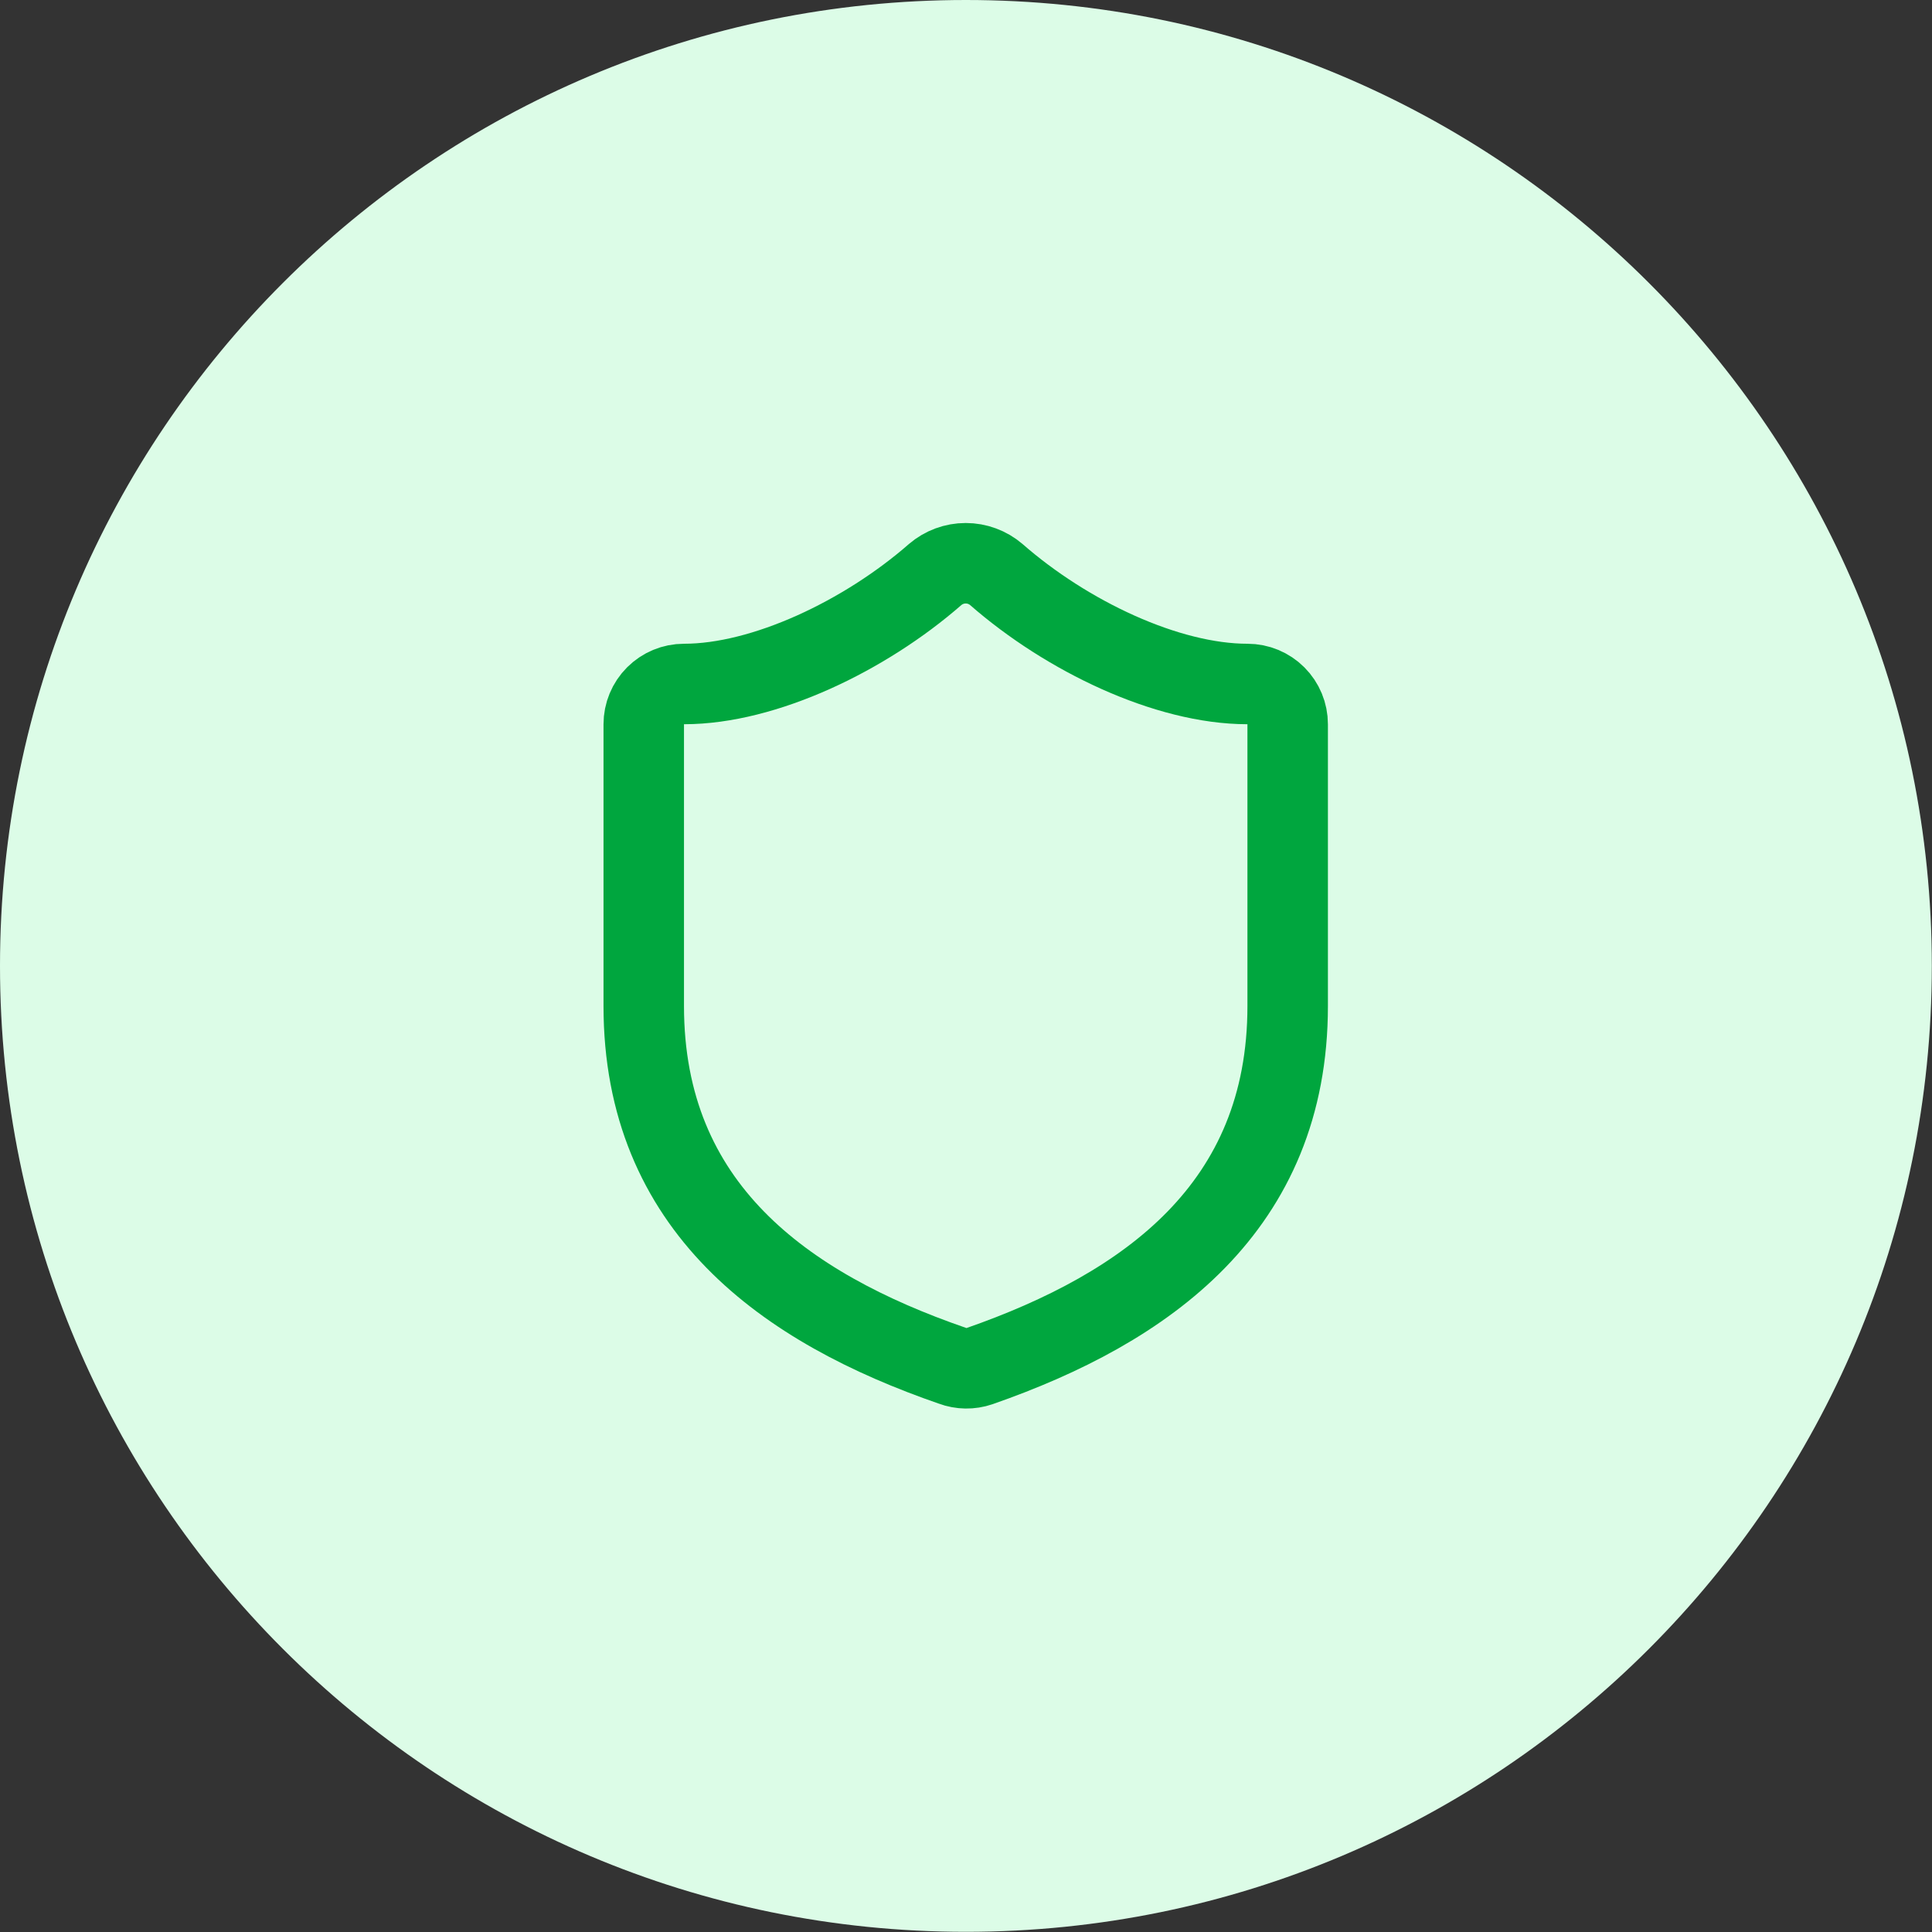
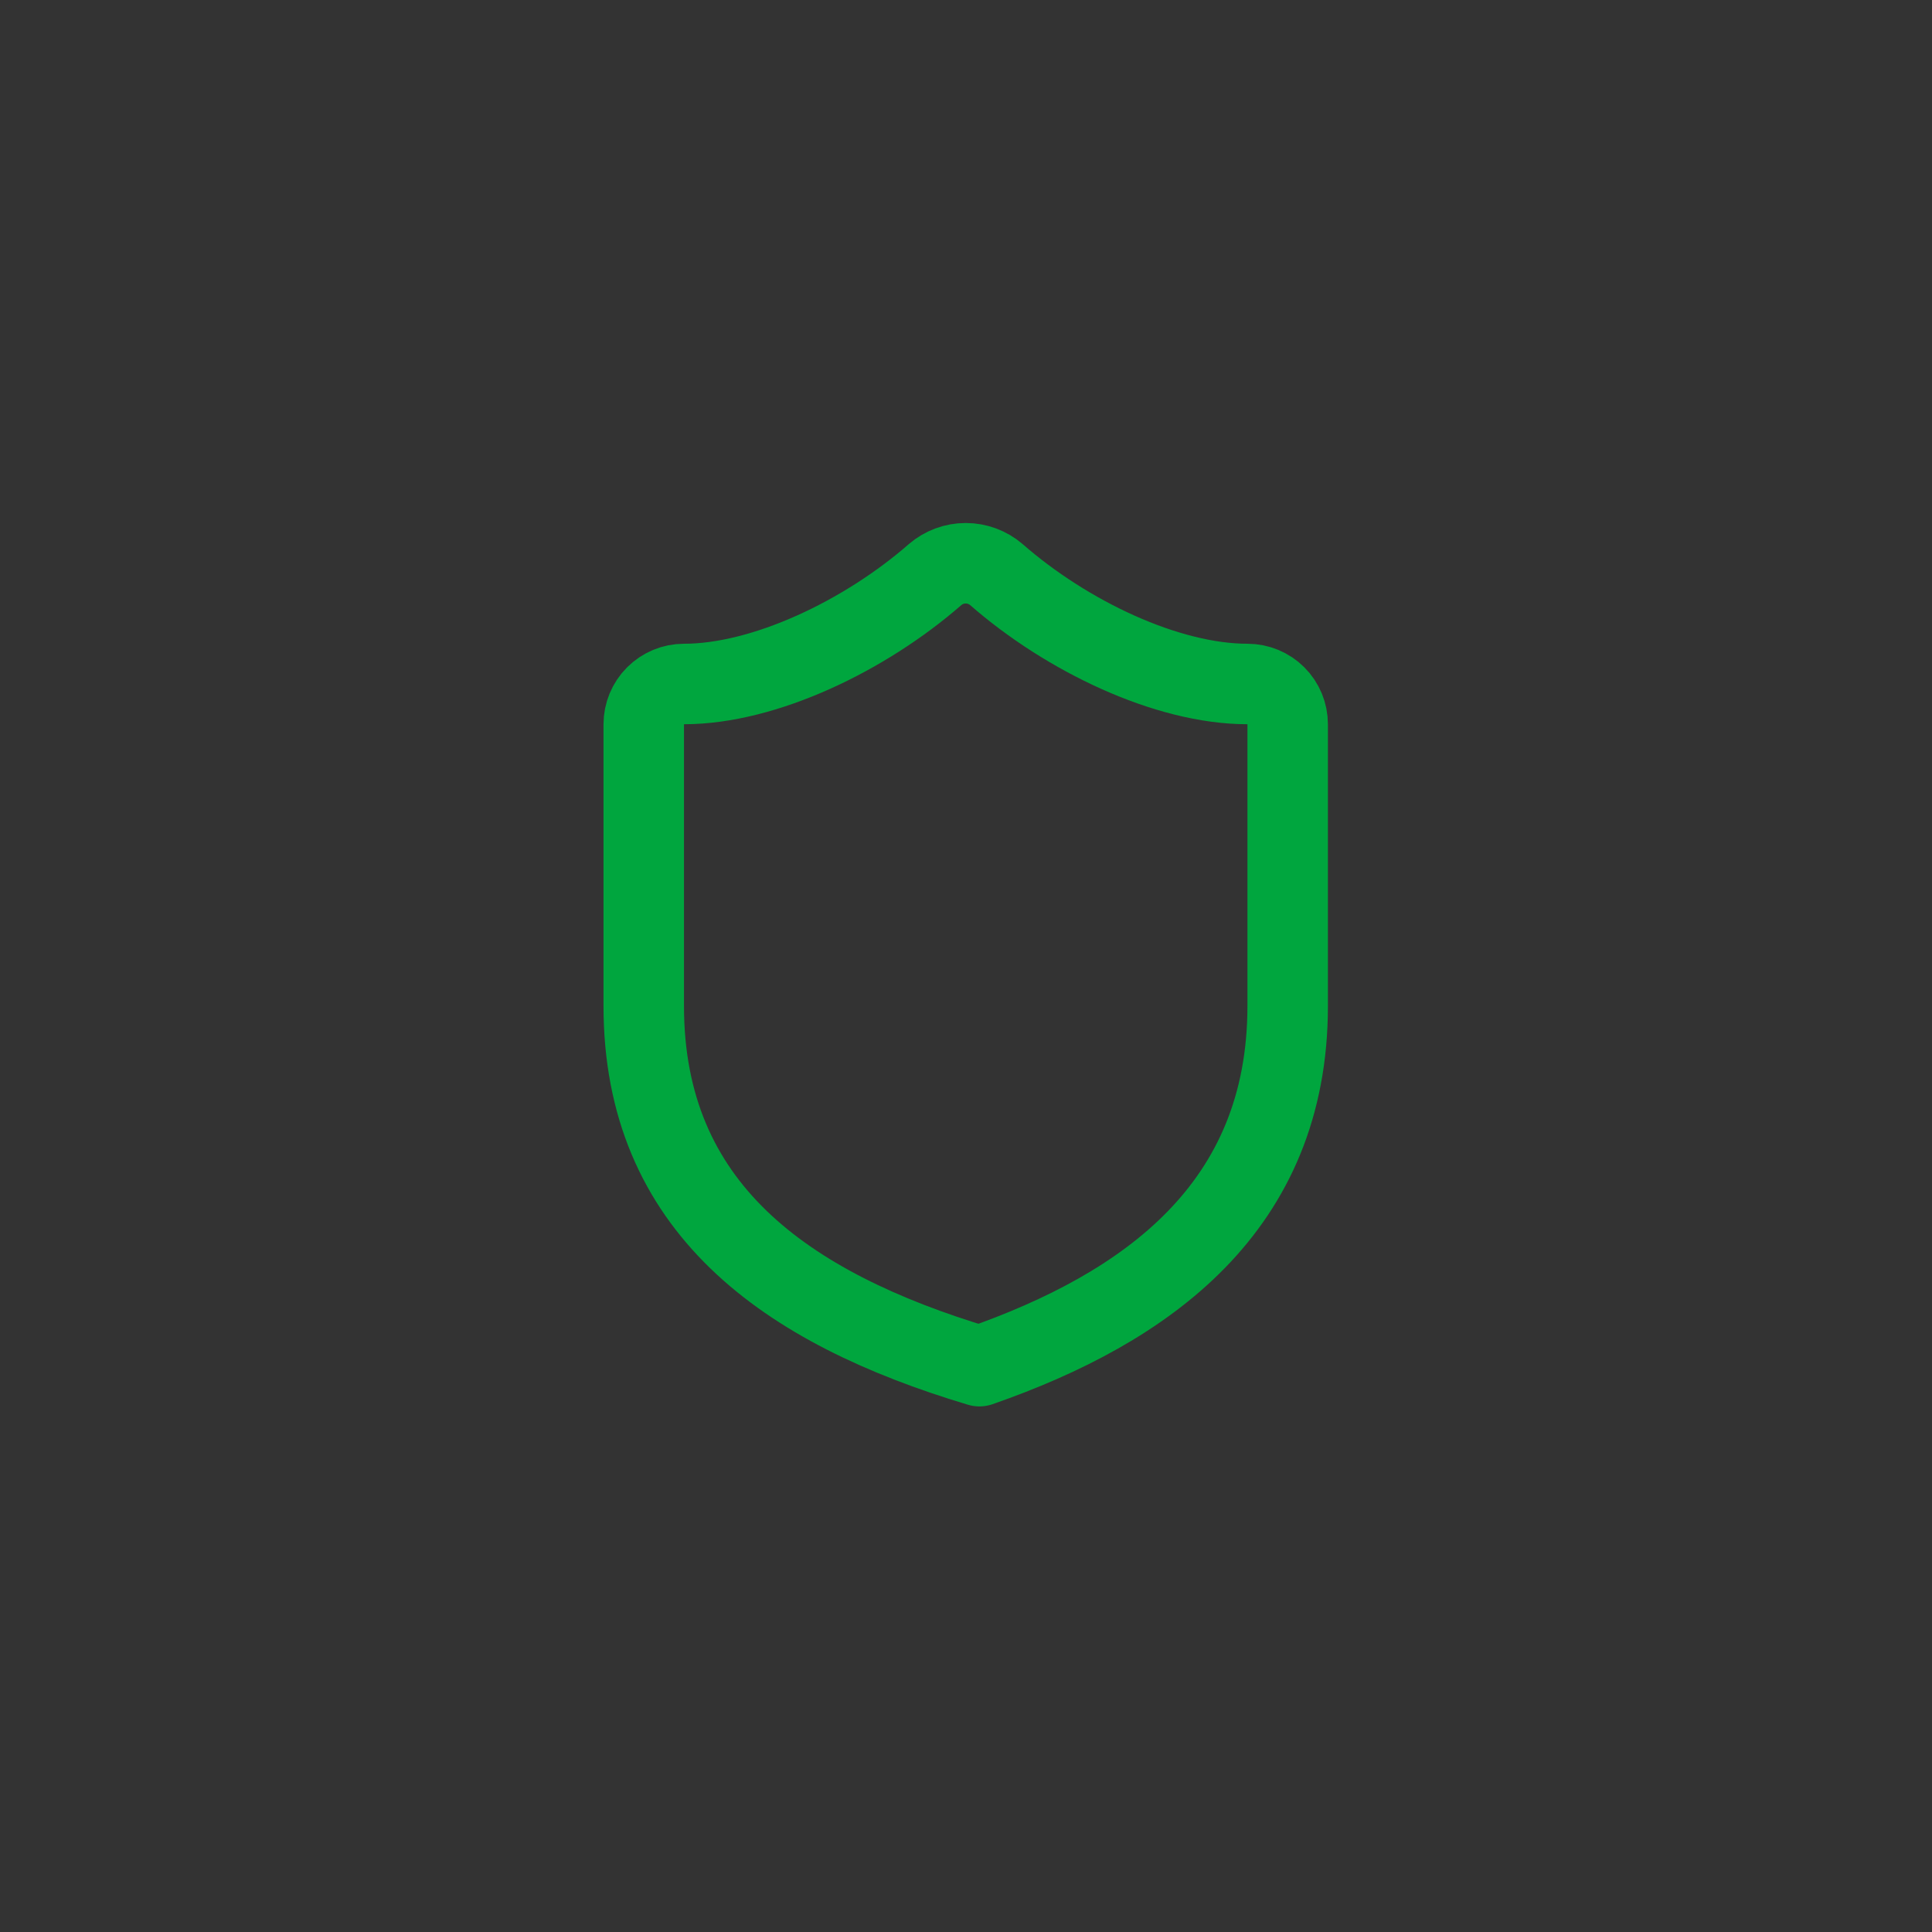
<svg xmlns="http://www.w3.org/2000/svg" width="64" height="64" viewBox="0 0 64 64" fill="none">
  <rect x="0" y="0" width="64" height="64" fill="#333333" stroke="none" />
-   <path d="M0 31.997C0 14.325 14.325 0 31.997 0C49.668 0 63.994 14.325 63.994 31.997C63.994 49.668 49.668 63.994 31.997 63.994C14.325 63.994 0 49.668 0 31.997Z" fill="#DCFCE7" />
-   <path d="M42.656 33.324C42.656 39.99 37.99 43.323 32.444 45.256C32.154 45.355 31.838 45.35 31.551 45.243C25.991 43.323 21.325 39.99 21.325 33.324V23.992C21.325 23.638 21.466 23.299 21.716 23.049C21.966 22.799 22.305 22.658 22.658 22.658C25.325 22.658 28.658 21.059 30.978 19.032C31.26 18.791 31.619 18.658 31.991 18.658C32.362 18.658 32.722 18.791 33.004 19.032C35.337 21.072 38.657 22.658 41.323 22.658C41.677 22.658 42.016 22.799 42.266 23.049C42.516 23.299 42.656 23.638 42.656 23.992V33.324Z" stroke="#00A63E" stroke-width="2.666" stroke-linecap="round" stroke-linejoin="round" />
+   <path d="M42.656 33.324C42.656 39.99 37.99 43.323 32.444 45.256C25.991 43.323 21.325 39.99 21.325 33.324V23.992C21.325 23.638 21.466 23.299 21.716 23.049C21.966 22.799 22.305 22.658 22.658 22.658C25.325 22.658 28.658 21.059 30.978 19.032C31.26 18.791 31.619 18.658 31.991 18.658C32.362 18.658 32.722 18.791 33.004 19.032C35.337 21.072 38.657 22.658 41.323 22.658C41.677 22.658 42.016 22.799 42.266 23.049C42.516 23.299 42.656 23.638 42.656 23.992V33.324Z" stroke="#00A63E" stroke-width="2.666" stroke-linecap="round" stroke-linejoin="round" />
</svg>